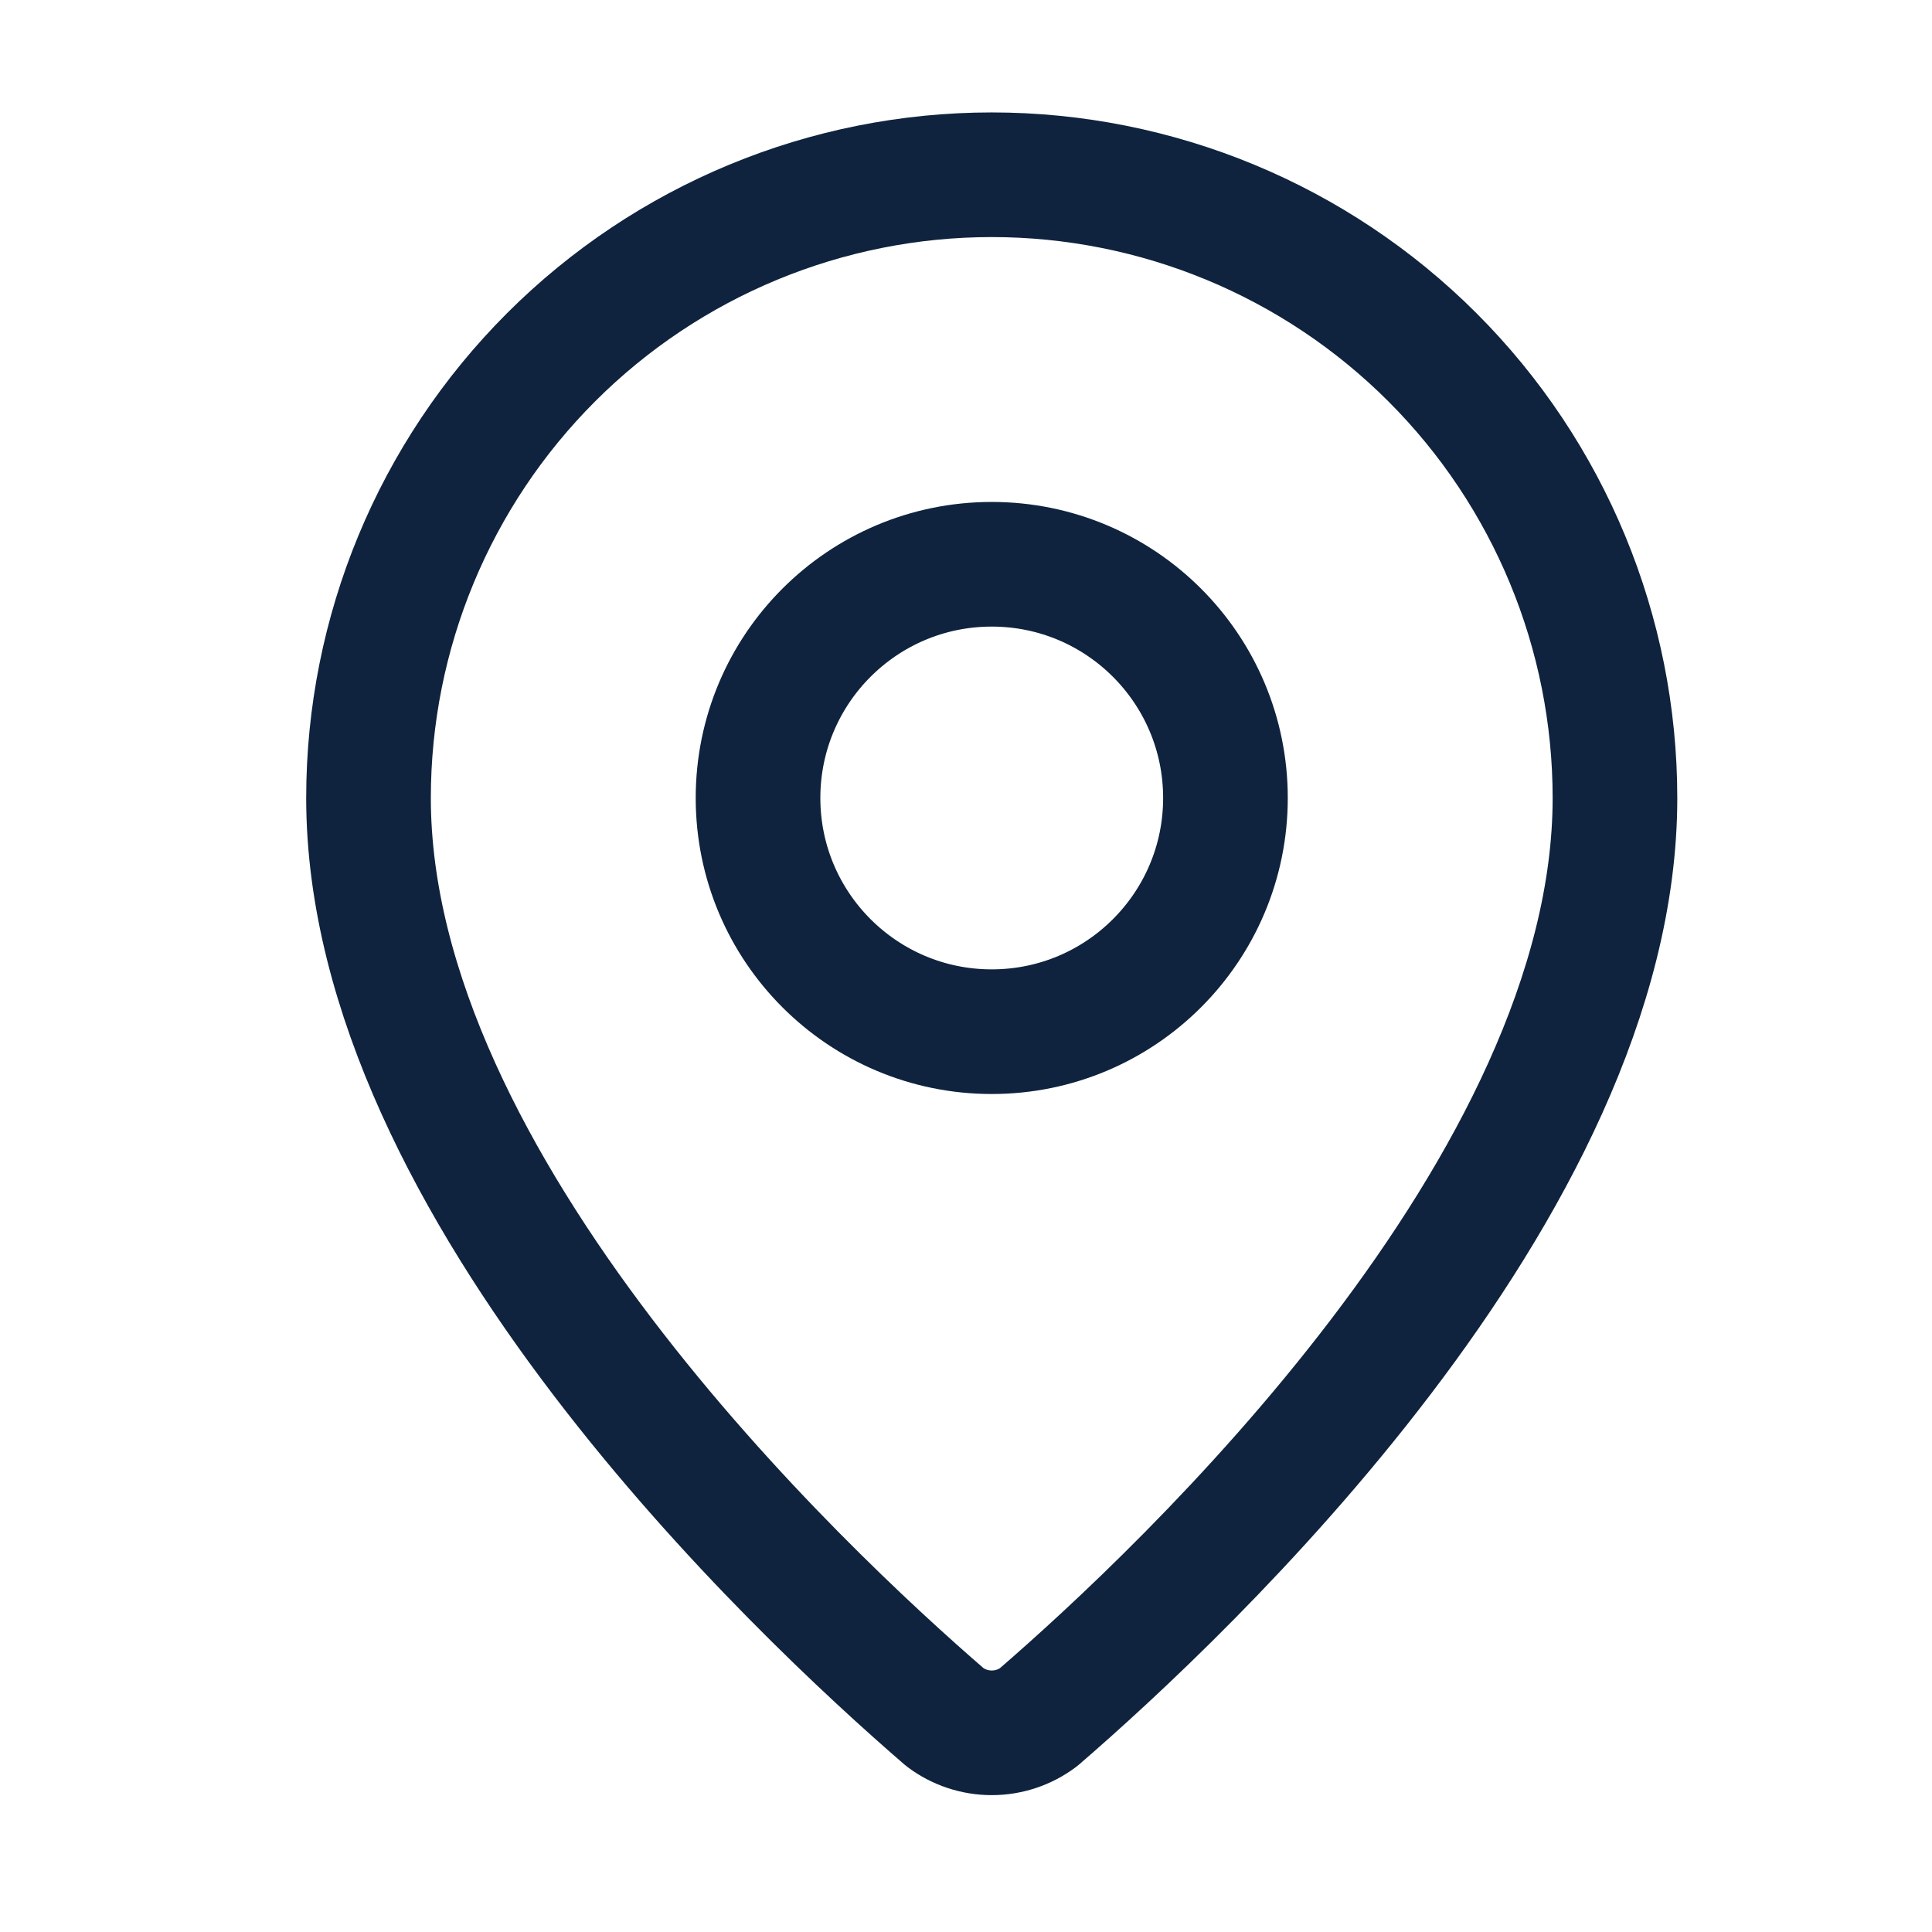
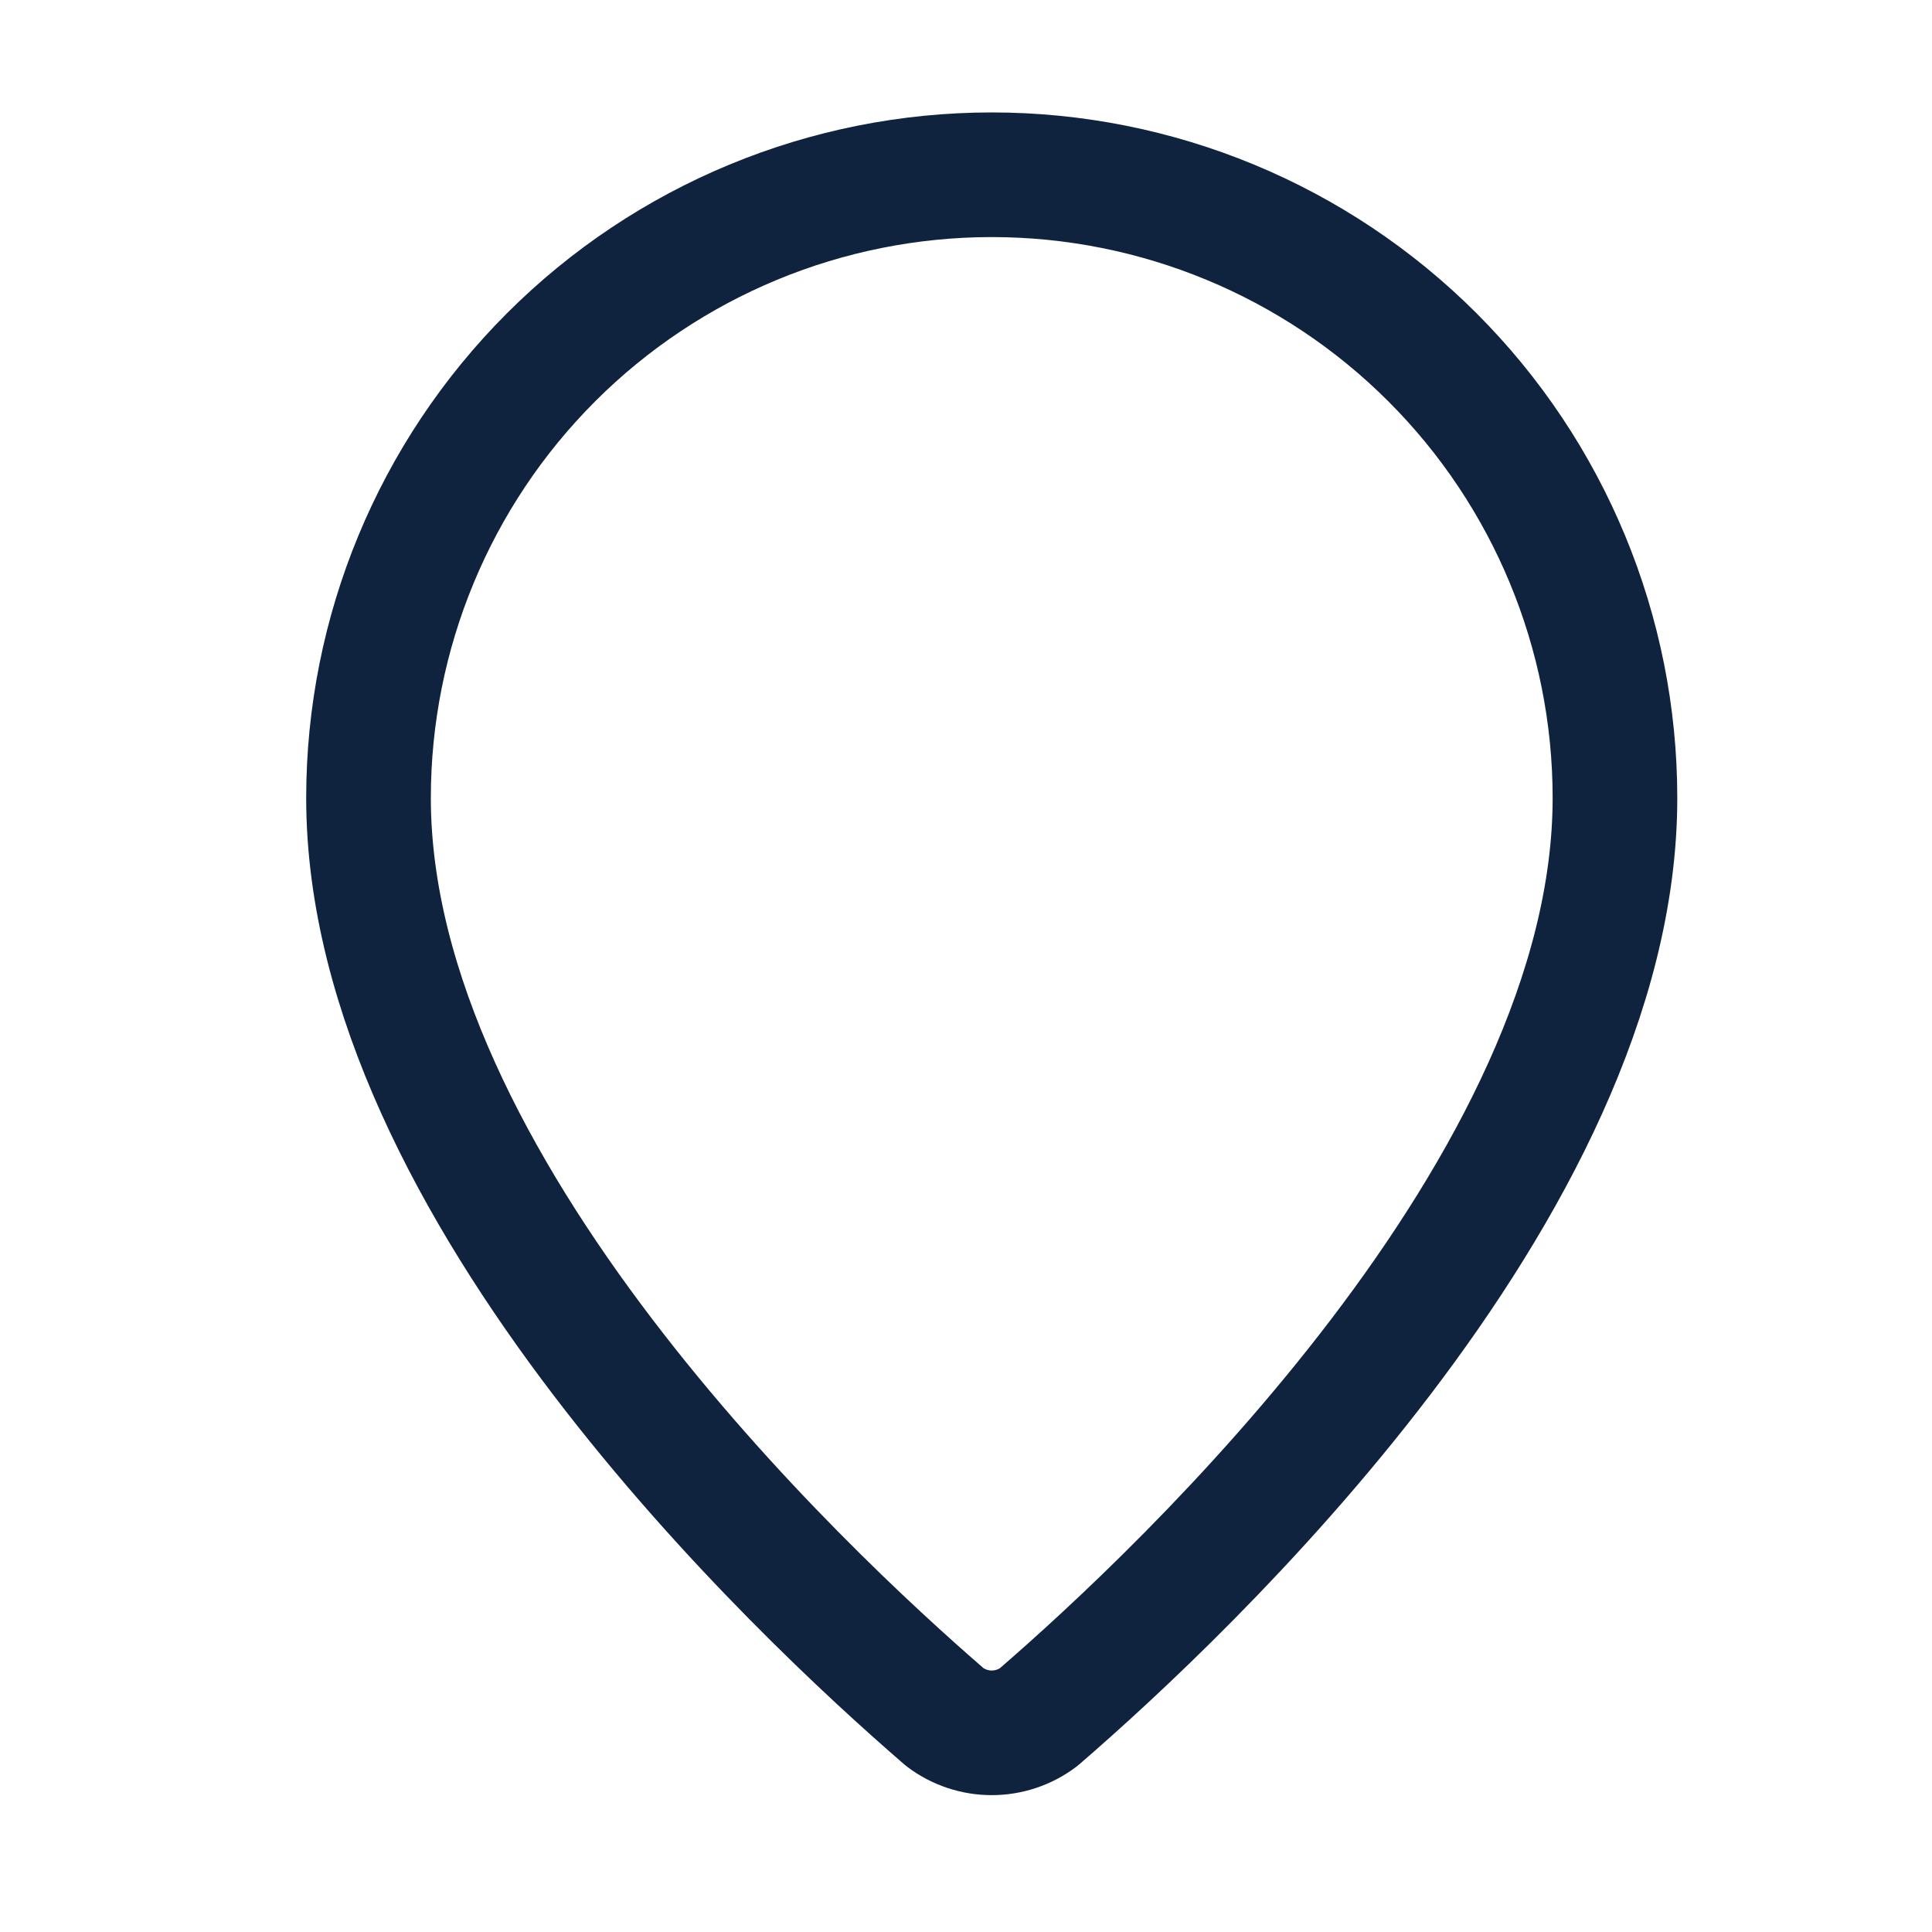
<svg xmlns="http://www.w3.org/2000/svg" width="31" height="31" viewBox="0 0 31 31" fill="none">
  <path d="M25.913 12.804C25.913 19.045 18.989 25.545 16.664 27.553C16.448 27.716 16.184 27.804 15.913 27.804C15.642 27.804 15.378 27.716 15.162 27.553C12.837 25.545 5.913 19.045 5.913 12.804C5.913 10.152 6.967 7.608 8.842 5.733C10.717 3.858 13.261 2.804 15.913 2.804C18.565 2.804 21.109 3.858 22.984 5.733C24.86 7.608 25.913 10.152 25.913 12.804Z" stroke="#0F233E" stroke-width="2" stroke-linecap="round" stroke-linejoin="round" />
-   <path d="M15.913 16.554C17.984 16.554 19.663 14.875 19.663 12.804C19.663 10.733 17.984 9.054 15.913 9.054C13.842 9.054 12.163 10.733 12.163 12.804C12.163 14.875 13.842 16.554 15.913 16.554Z" stroke="#0F233E" stroke-width="2" stroke-linecap="round" stroke-linejoin="round" />
</svg>